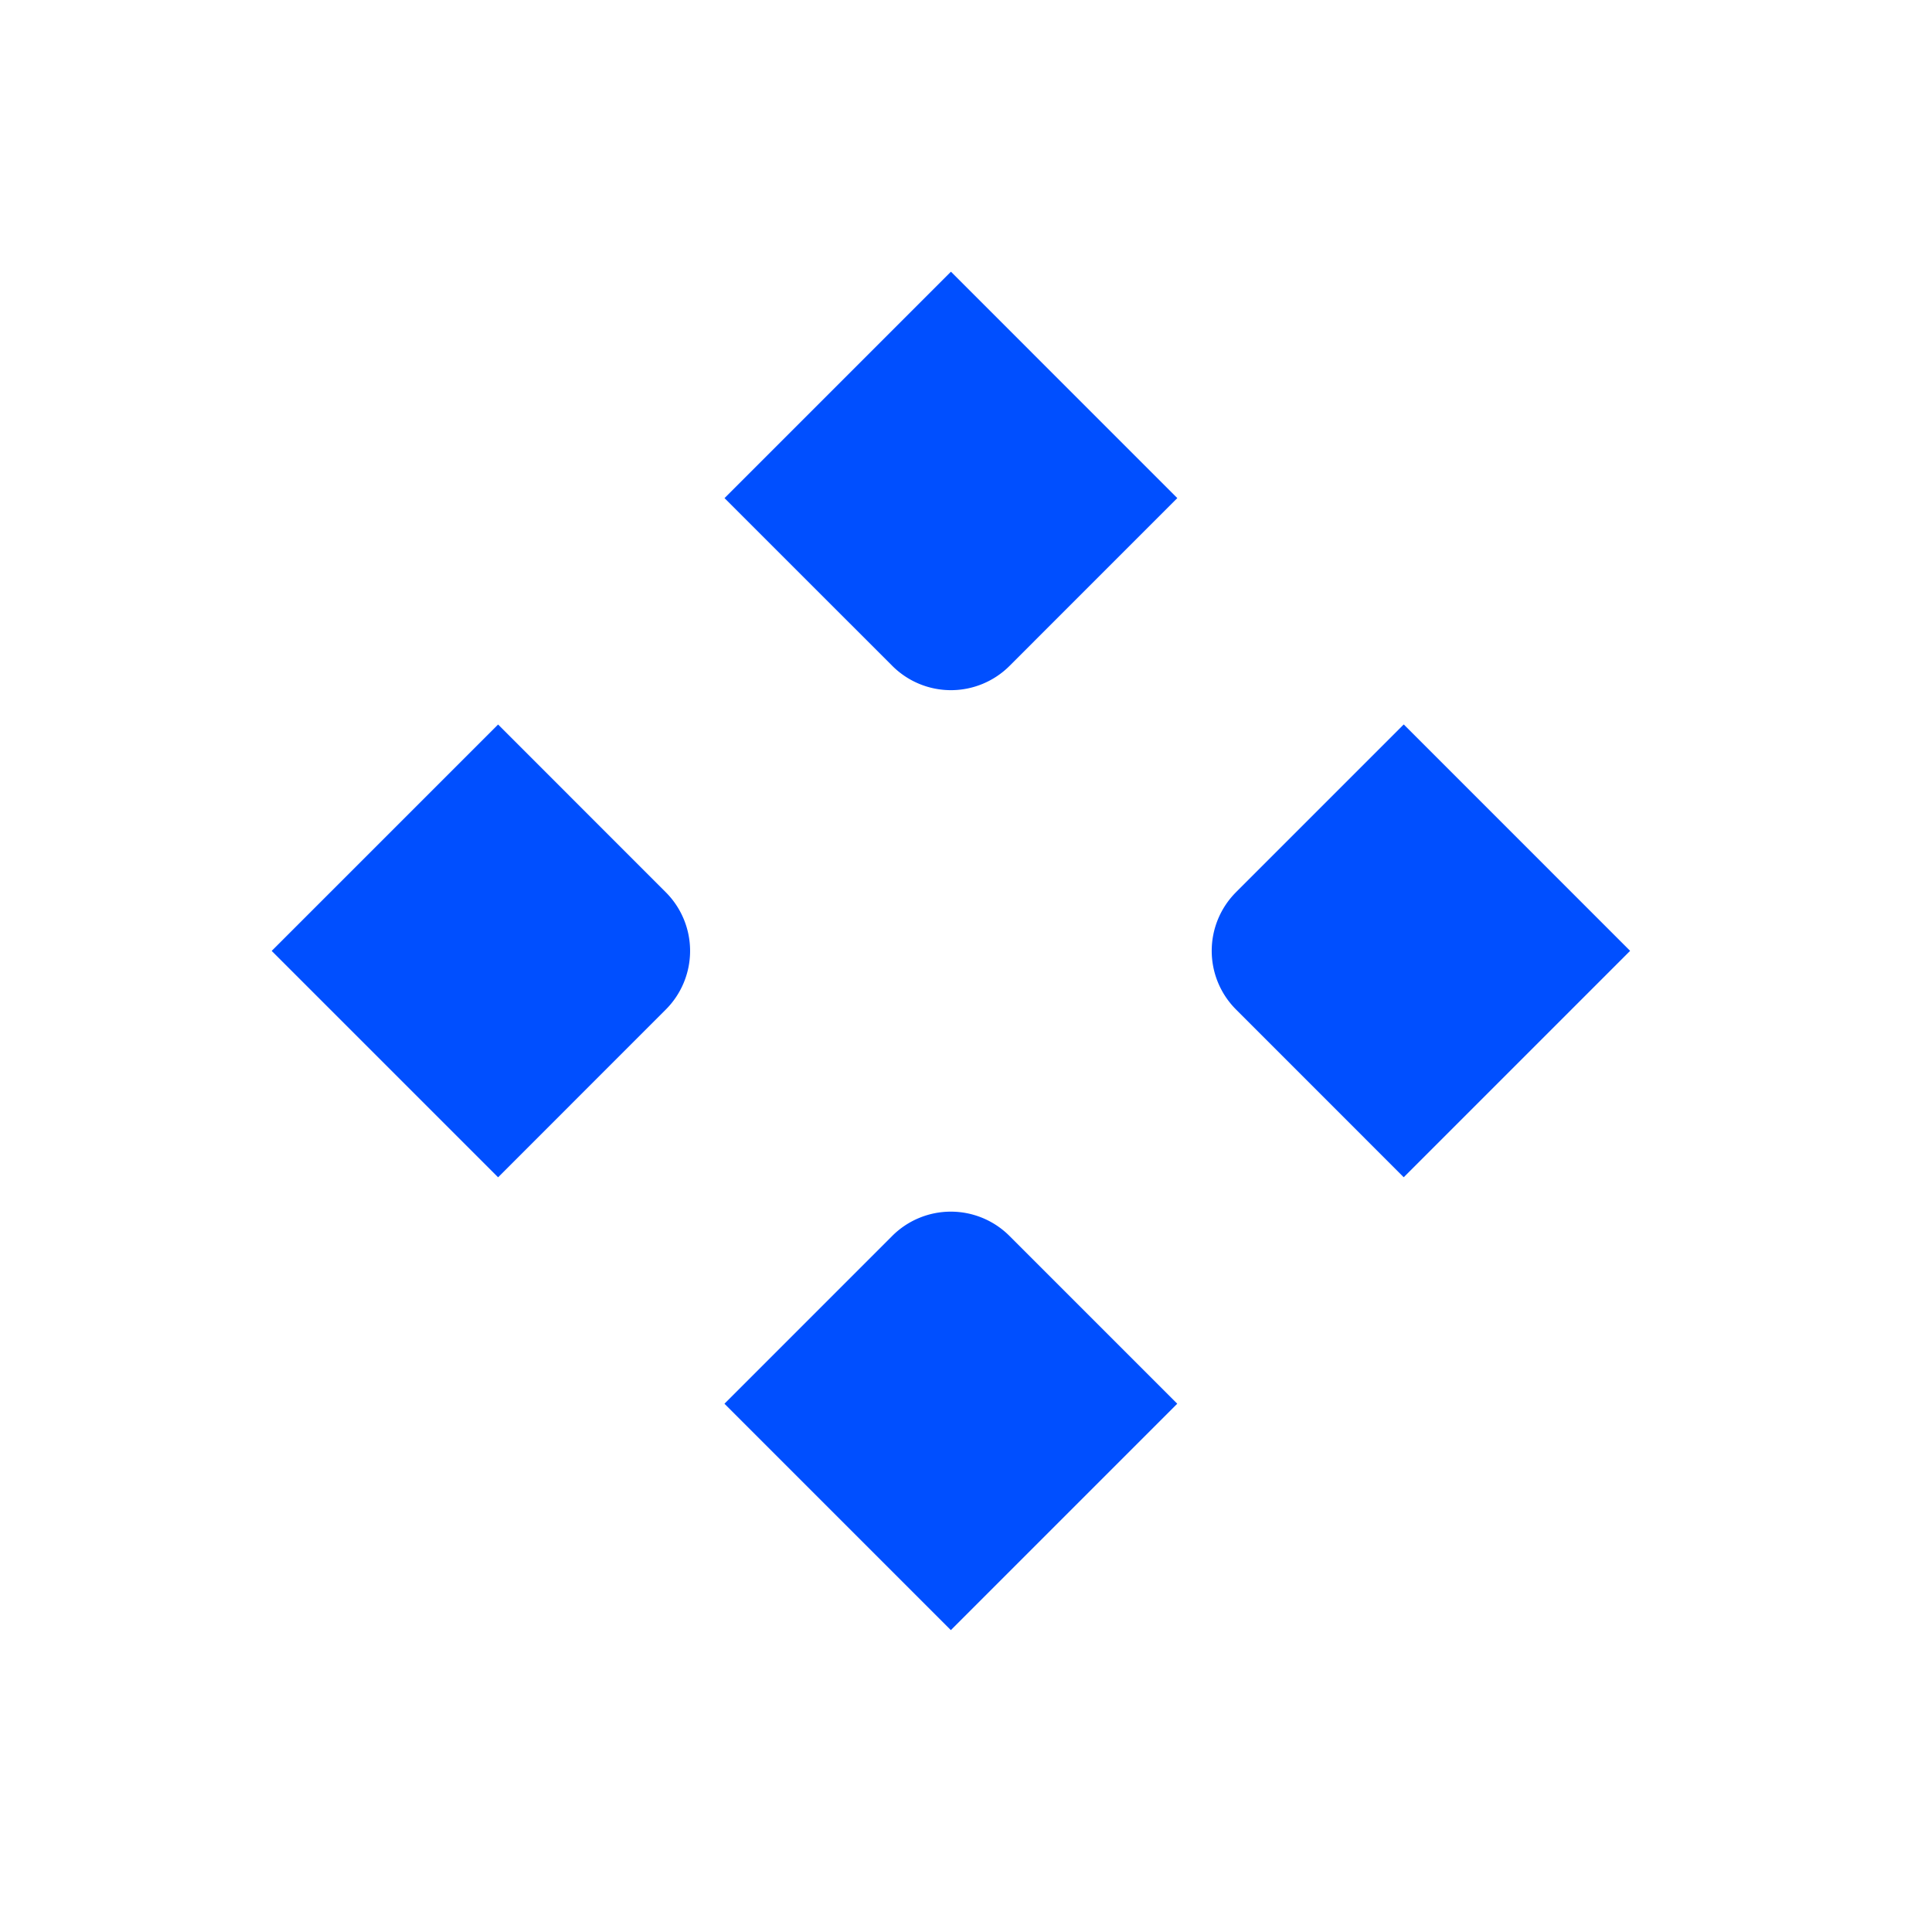
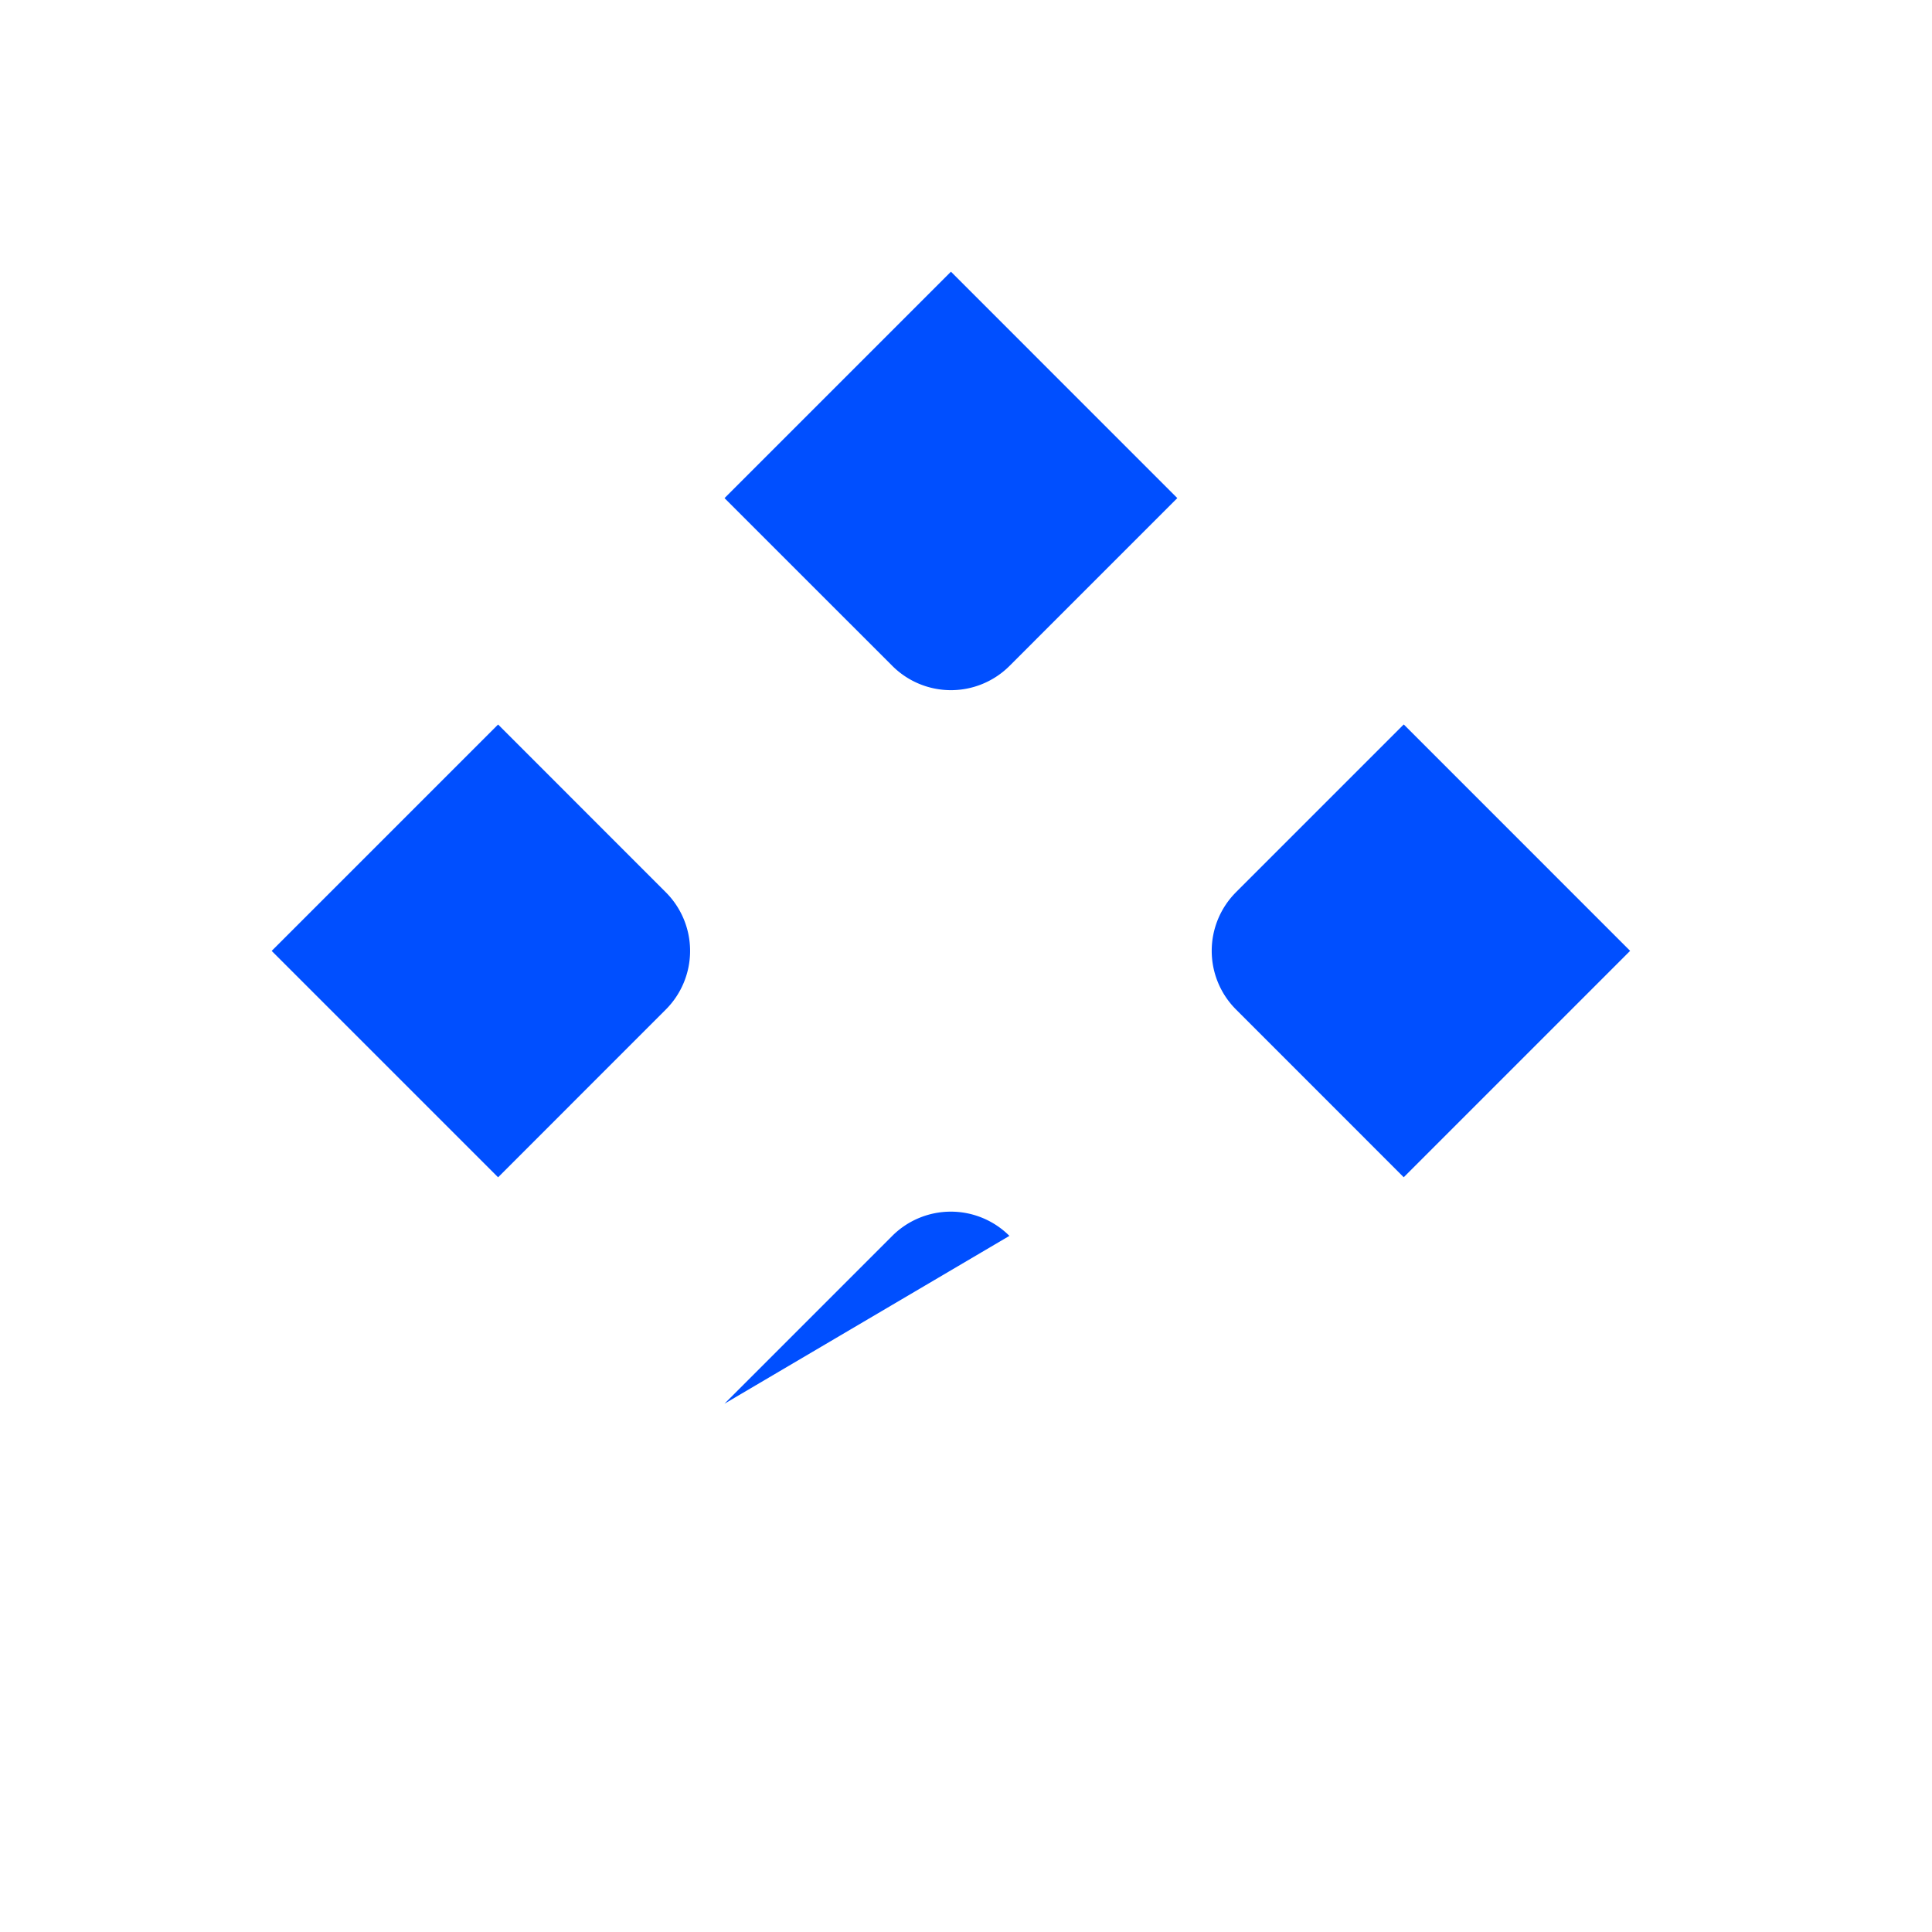
<svg xmlns="http://www.w3.org/2000/svg" viewBox="0 0 64 64">
-   <path d="M24.001 16.5l7.5-7.5L39 16.5l-5.559 5.56a2.746 2.746 0 01-3.88 0L24 16.5zm16.94 13.058l5.56-5.56 7.499 7.5-7.5 7.5-5.558-5.56a2.747 2.747 0 010-3.88zM9 31.5l7.5-7.5 5.558 5.56a2.747 2.747 0 010 3.88L16.5 39 9 31.5zm14.999 15l5.559-5.56a2.746 2.746 0 013.88 0l5.56 5.56-7.5 7.5-7.5-7.5z" fill="#004FFF" fill-rule="nonzero" />
+   <path d="M24.001 16.5l7.5-7.5L39 16.5l-5.559 5.56a2.746 2.746 0 01-3.88 0L24 16.5zm16.94 13.058l5.56-5.56 7.499 7.5-7.5 7.5-5.558-5.56a2.747 2.747 0 010-3.88zM9 31.5l7.5-7.5 5.558 5.56a2.747 2.747 0 010 3.88L16.5 39 9 31.5zm14.999 15l5.559-5.56a2.746 2.746 0 013.88 0z" fill="#004FFF" fill-rule="nonzero" />
</svg>